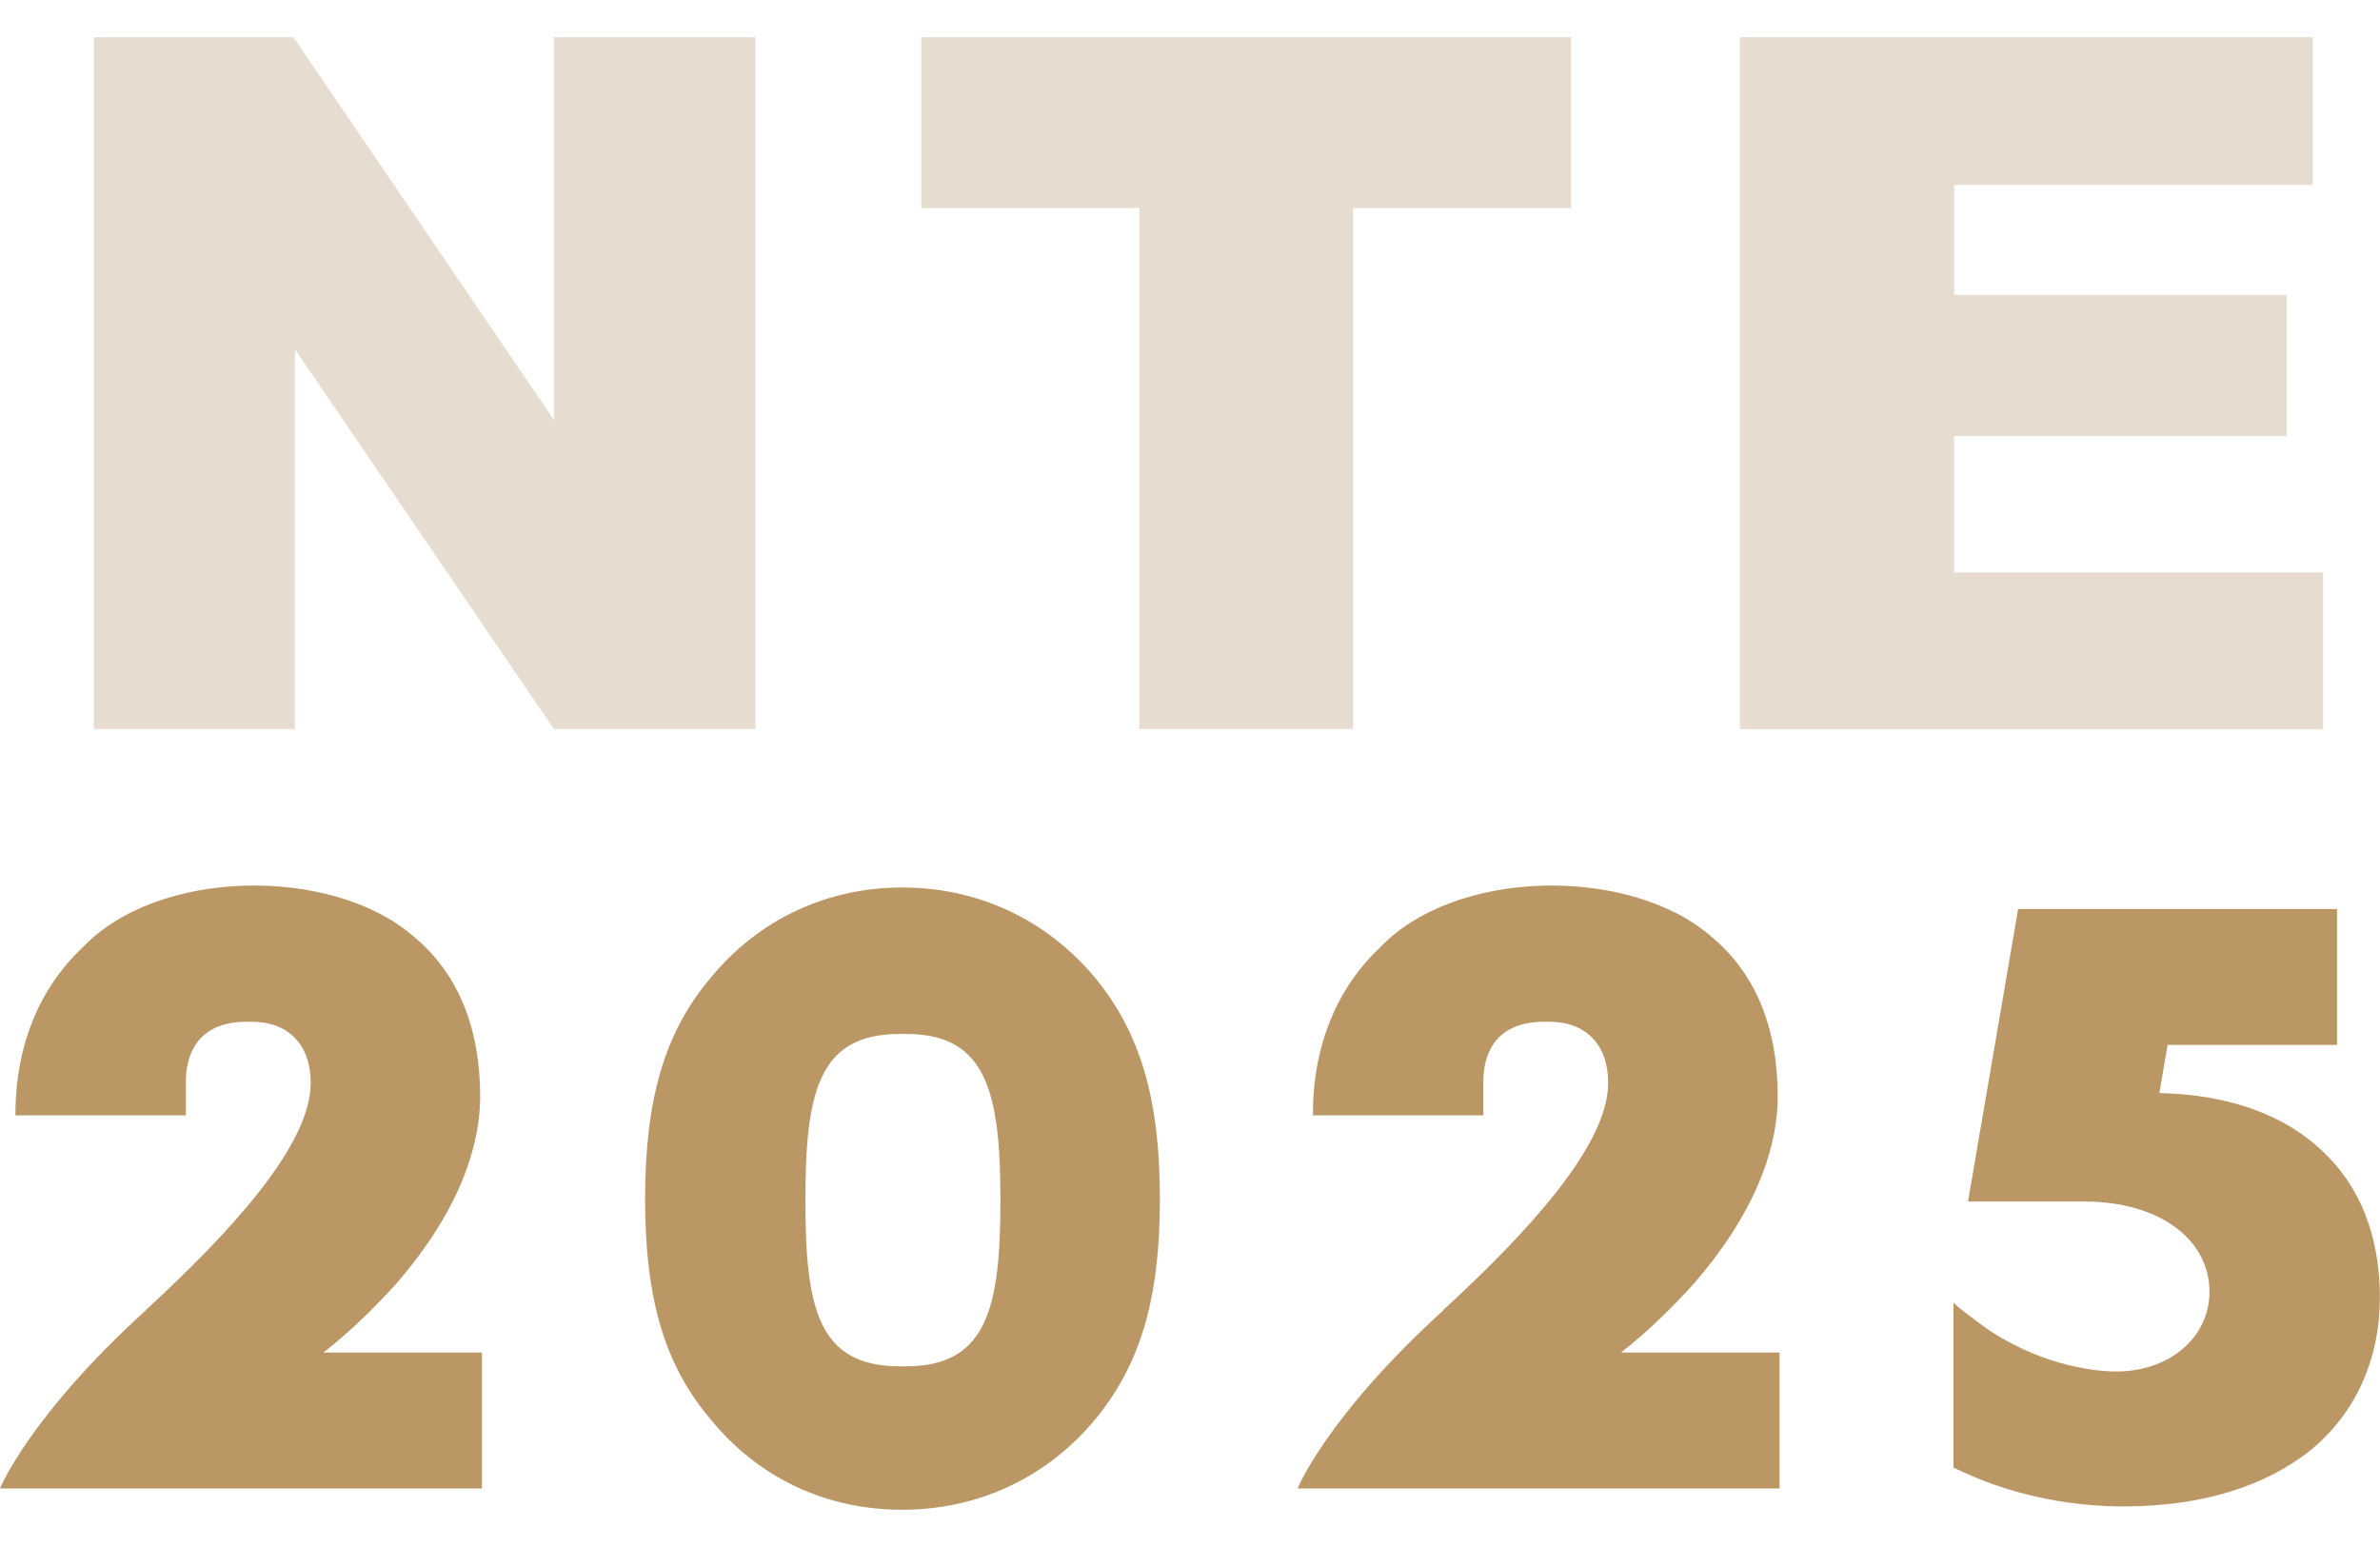
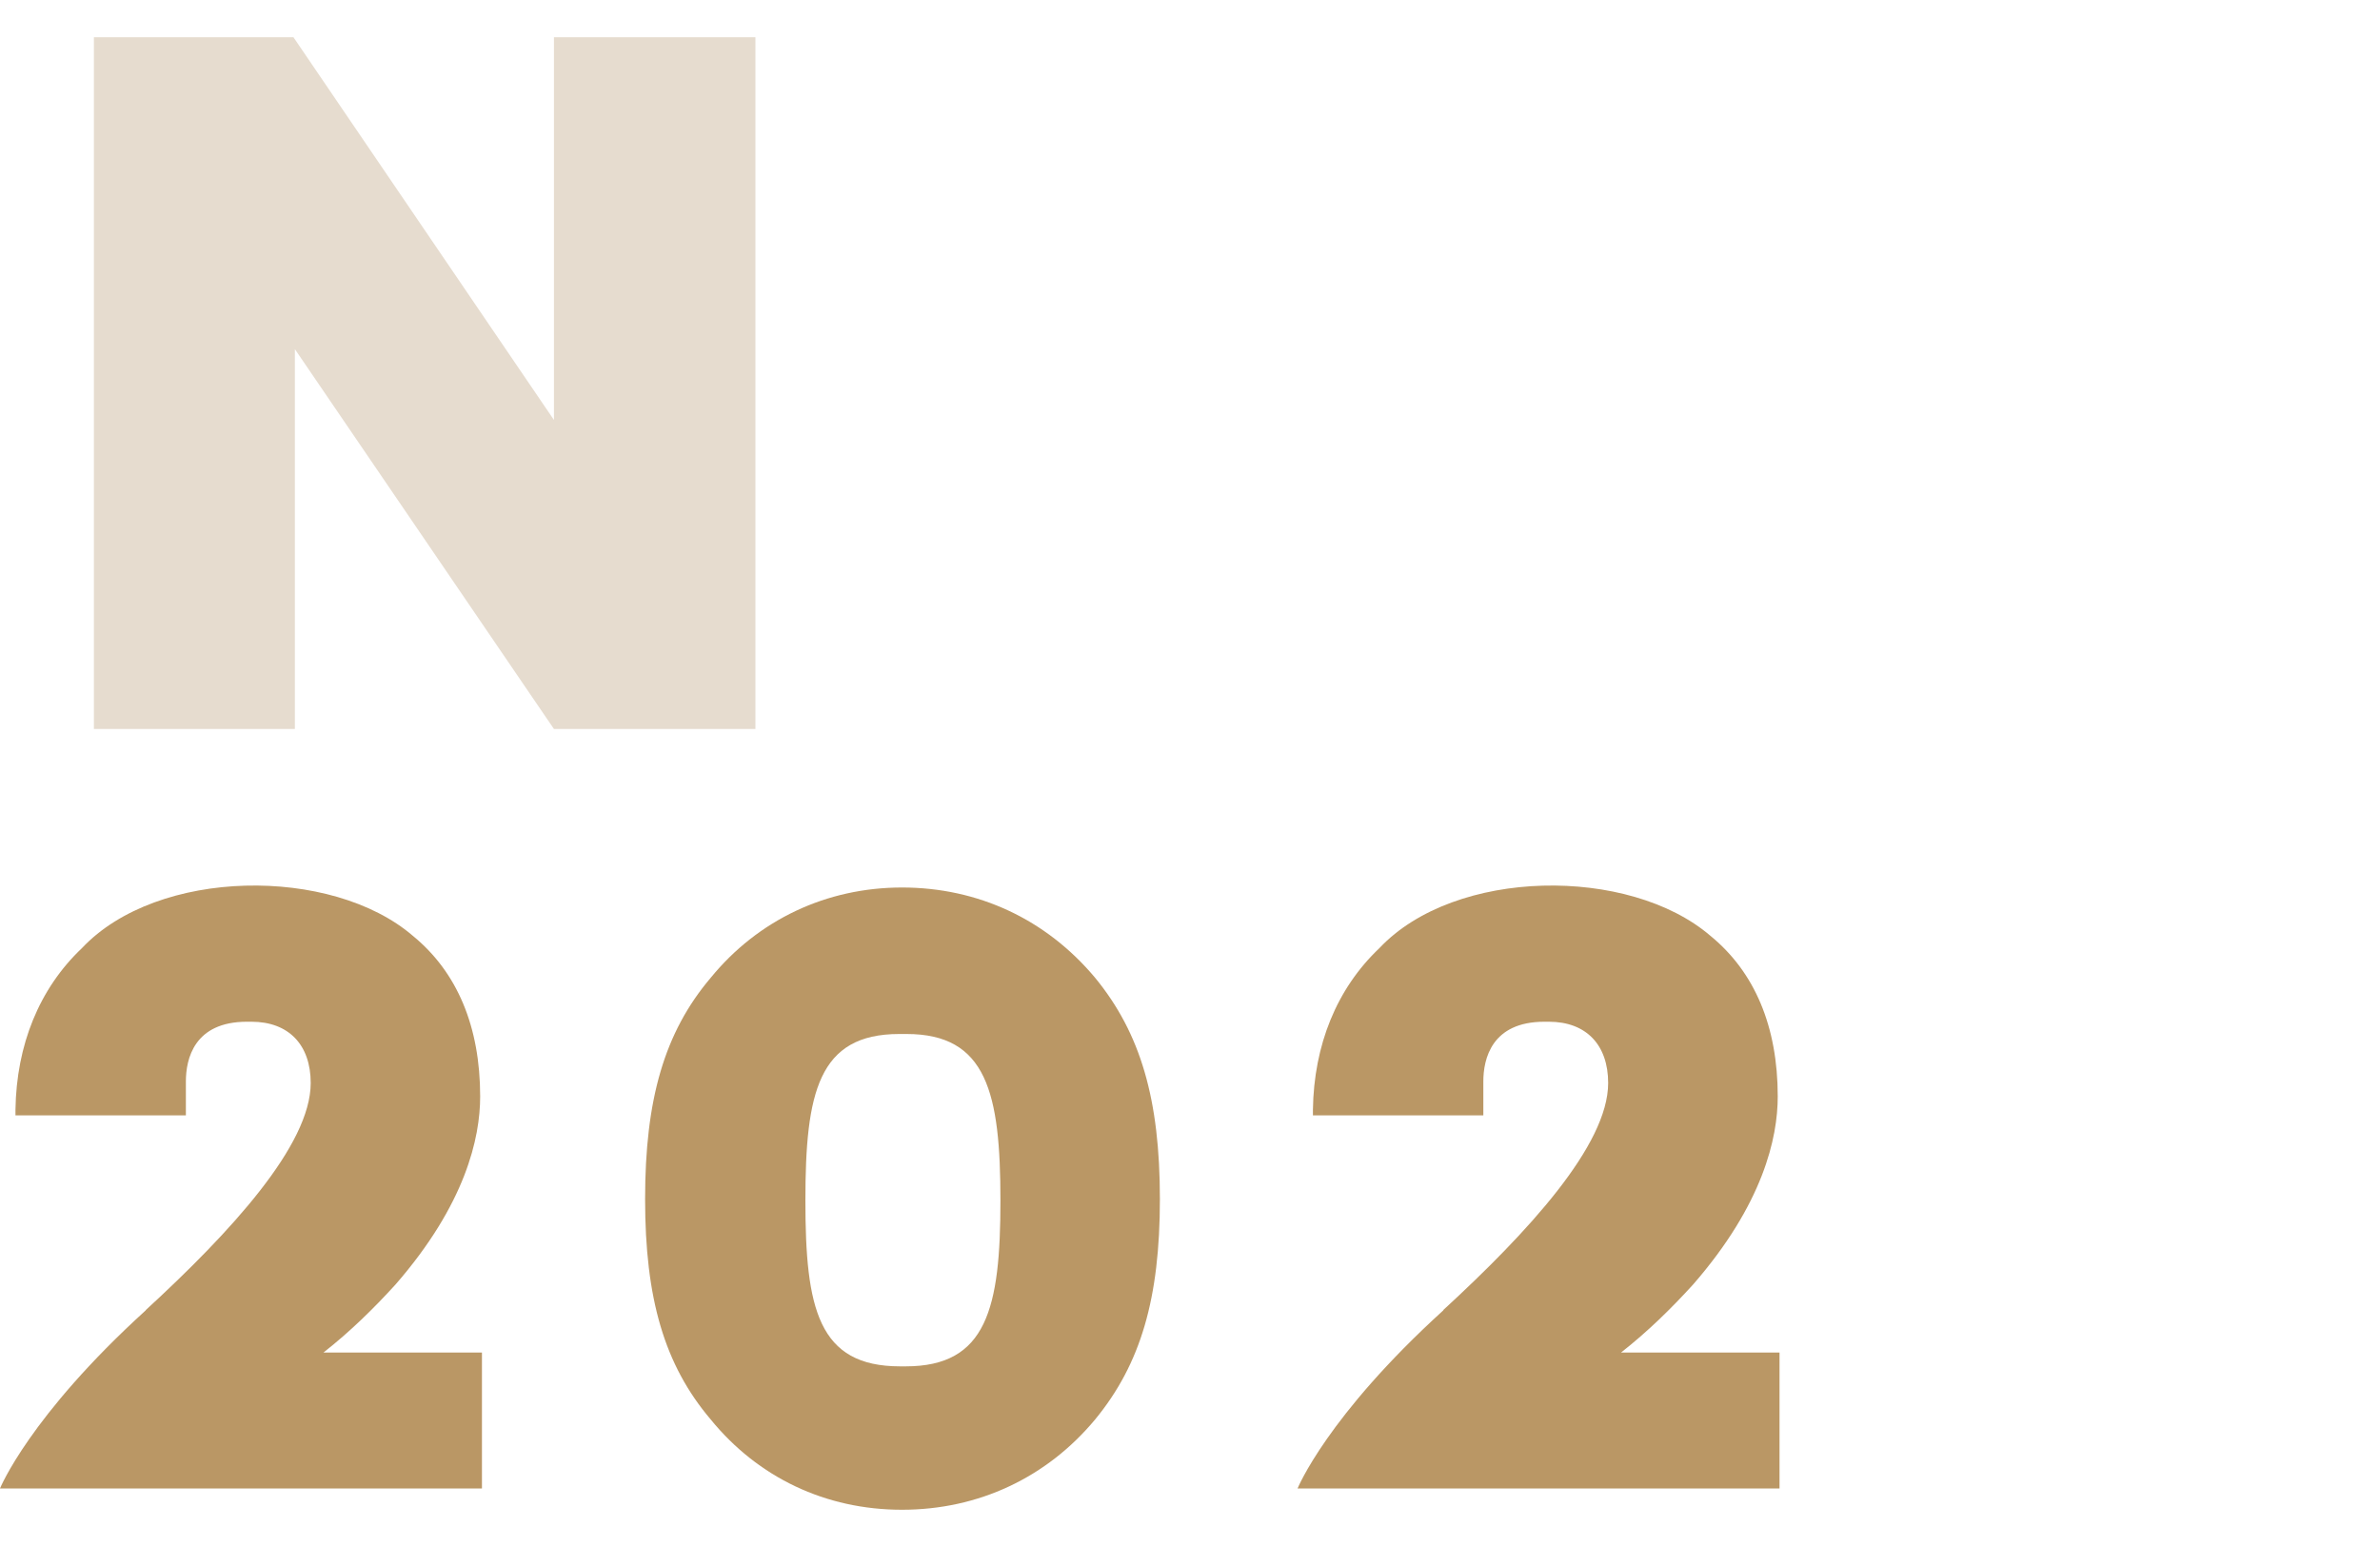
<svg xmlns="http://www.w3.org/2000/svg" id="Layer_1" version="1.1" viewBox="0 0 200 130">
  <defs>
    <style>
      .st0 {
        fill: #e6dccf;
      }

      .st1 {
        fill: #ba9765;
      }
    </style>
  </defs>
  <path class="st0" d="M7.89,3.13h16.77l21.89,32.16V3.13h16.93v58.13h-16.93l-21.77-31.92v31.92H7.89V3.13Z" />
-   <path class="st0" d="M77.42,3.13h54.6v14.35h-18.32v43.78h-17.96V17.48h-18.32s0-14.35,0-14.35Z" />
-   <path class="st0" d="M146.2,3.13h48.14v12.41h-30.13v9.24h27.95v11.86h-27.95v11.46h31.01v13.17h-49.01V3.13h0Z" />
  <path class="st1" d="M12.25,110.09c7.12-6.55,13.86-13.86,13.86-19.08,0-3.2-1.84-5.15-4.98-5.15h-.38c-4.44,0-5.13,3.13-5.13,5.02v2.85H1.3v-.48c.08-5.43,1.99-10.17,5.59-13.58,6.35-6.75,20.98-6.89,27.79-1.04,3.75,3.06,5.67,7.66,5.67,13.51,0,3.48-1.23,9.05-7.12,15.81-1.84,2.02-3.83,3.97-6.05,5.71h13.32v11.42H0s2.45-6.06,12.25-14.97v-.02Z" />
  <path class="st1" d="M59.72,119.28c-3.9-4.6-5.51-10.17-5.51-18.52s1.61-13.99,5.51-18.59c3.98-4.87,9.72-7.59,16.08-7.59s12.1,2.65,16.23,7.59c3.83,4.67,5.44,10.24,5.44,18.59s-1.61,13.86-5.44,18.52c-4.06,4.88-9.8,7.59-16.23,7.59s-12.1-2.71-16.08-7.59ZM75.65,114.82h.46c6.81,0,7.96-4.88,7.96-13.93s-1.15-14-7.89-14h-.61c-6.81,0-7.89,4.94-7.89,14s1.07,13.93,7.96,13.93h.01Z" />
  <path class="st1" d="M121.28,110.09c7.12-6.55,13.86-13.86,13.86-19.08,0-3.2-1.84-5.15-4.98-5.15h-.38c-4.44,0-5.13,3.13-5.13,5.02v2.85h-14.32v-.48c.08-5.43,1.99-10.17,5.59-13.58,6.36-6.75,20.98-6.89,27.8-1.04,3.75,3.06,5.67,7.66,5.67,13.51,0,3.48-1.23,9.05-7.12,15.81-1.84,2.02-3.83,3.97-6.05,5.71h13.32v11.42h-40.5s2.45-6.06,12.25-14.97v-.02Z" />
-   <path class="st1" d="M164.16,123.32v-13.85l.46.42c2.22,1.74,3.14,2.37,4.67,3.13,2.68,1.39,5.97,2.23,8.57,2.23,4.44,0,7.81-2.86,7.81-6.69,0-4.46-4.29-7.59-10.49-7.59h-9.8l4.21-24.58h26.8v11.42h-14.24l-.69,4.04c5.82.14,10.49,1.81,13.7,4.88,3.22,2.99,4.83,7.24,4.83,12.32s-1.99,9.68-5.82,12.81c-3.83,3.06-9.19,4.73-15.7,4.73-4.98,0-9.95-1.11-14.32-3.27h.01Z" />
</svg>